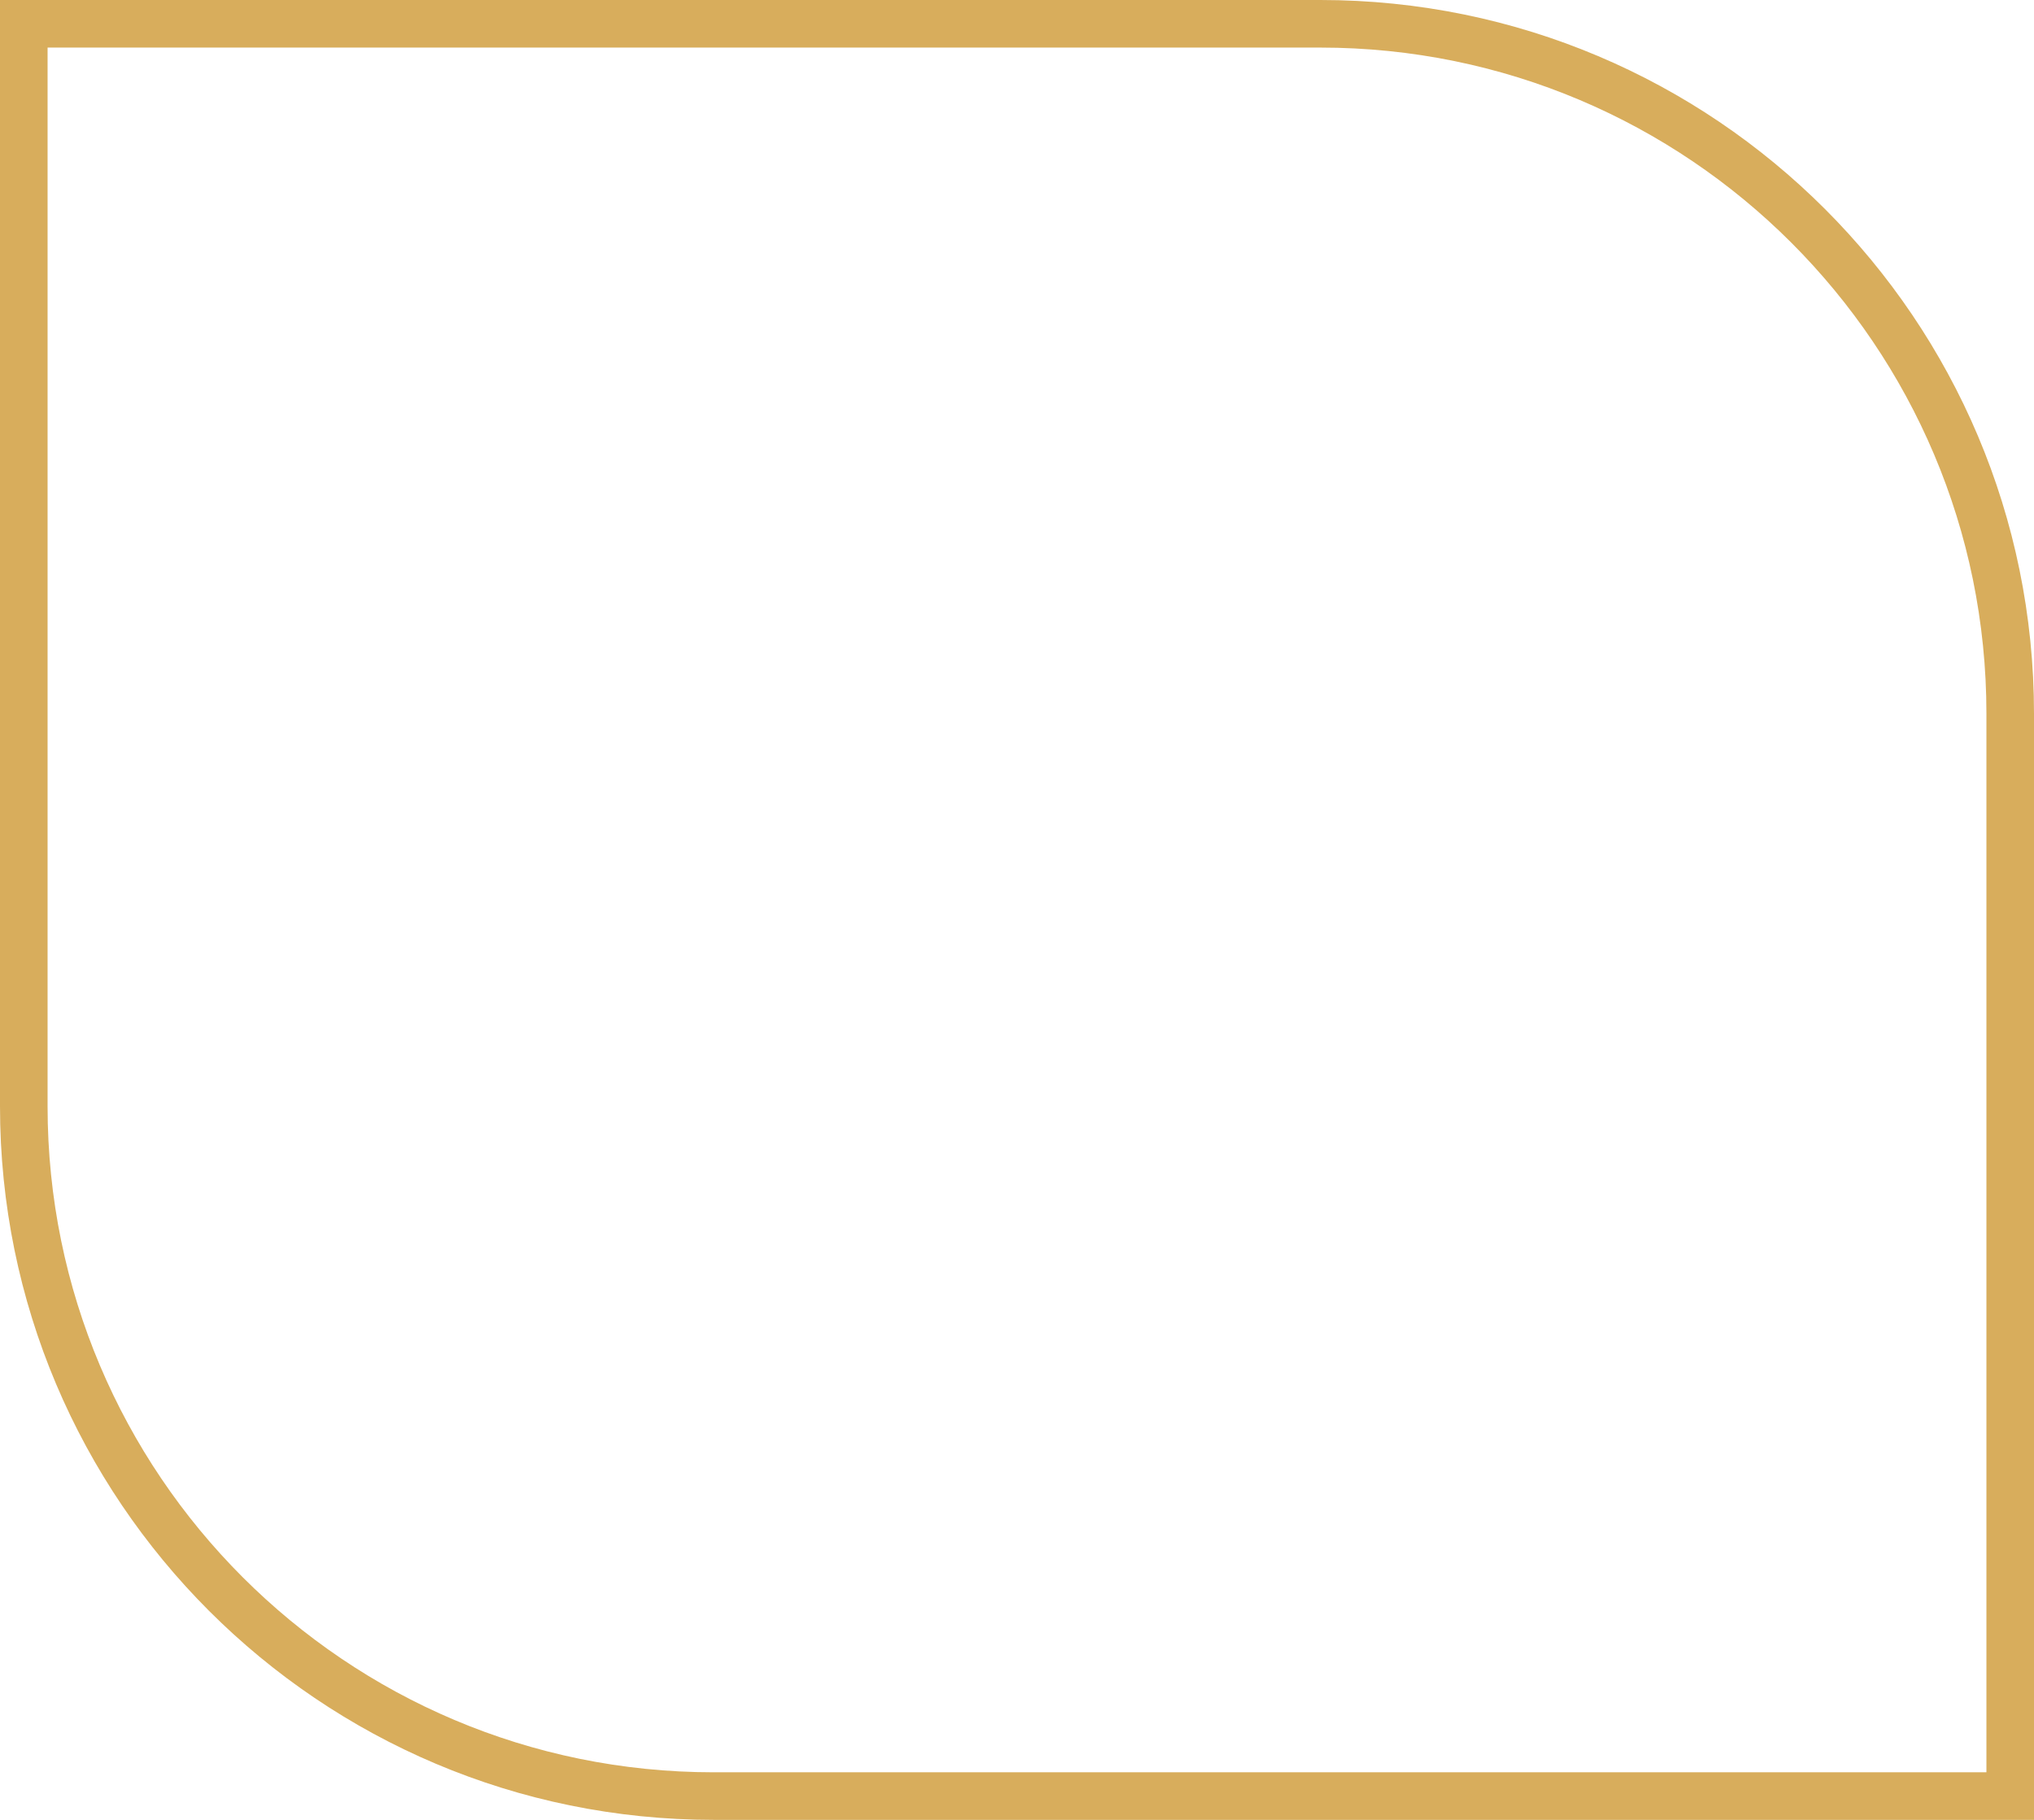
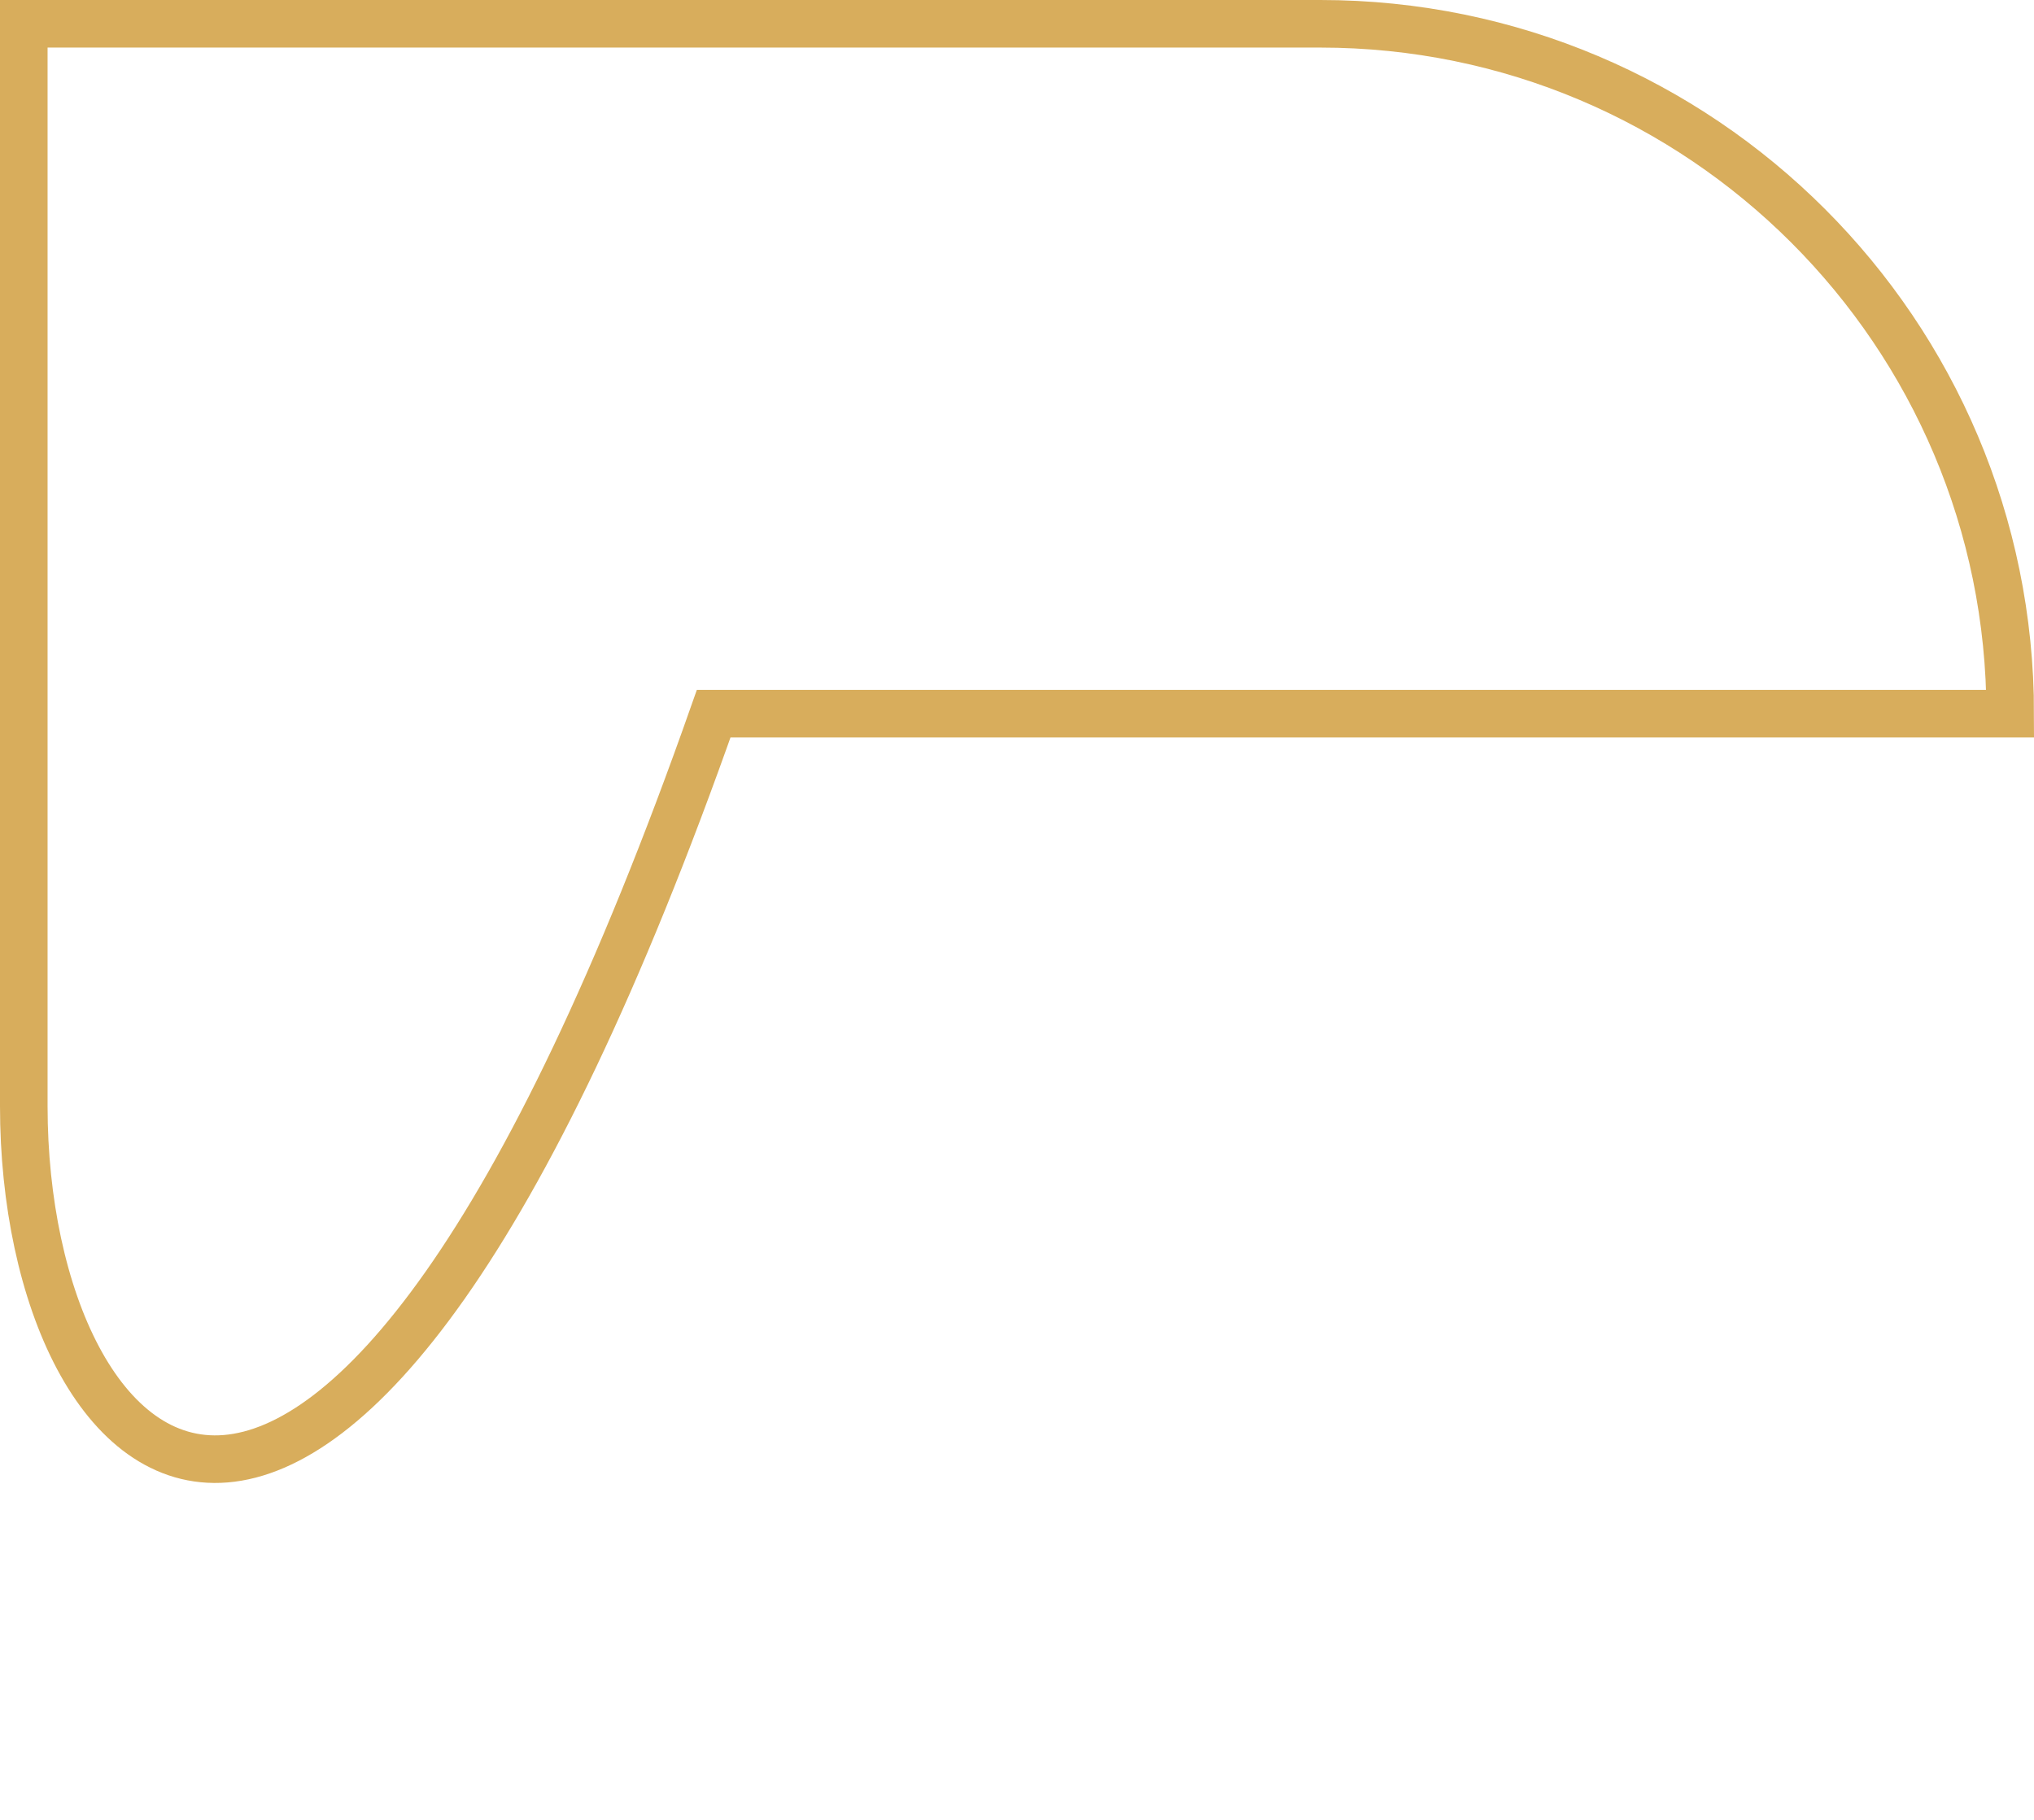
<svg xmlns="http://www.w3.org/2000/svg" width="171" height="153" viewBox="0 0 171 153" fill="none">
-   <path d="M2 2H111C143.033 2 169 27.968 169 60V151H60C27.968 151 2 125.033 2 93V2Z" stroke="#D8AD5C" stroke-width="4" />
+   <path d="M2 2H111C143.033 2 169 27.968 169 60H60C27.968 151 2 125.033 2 93V2Z" stroke="#D8AD5C" stroke-width="4" />
</svg>